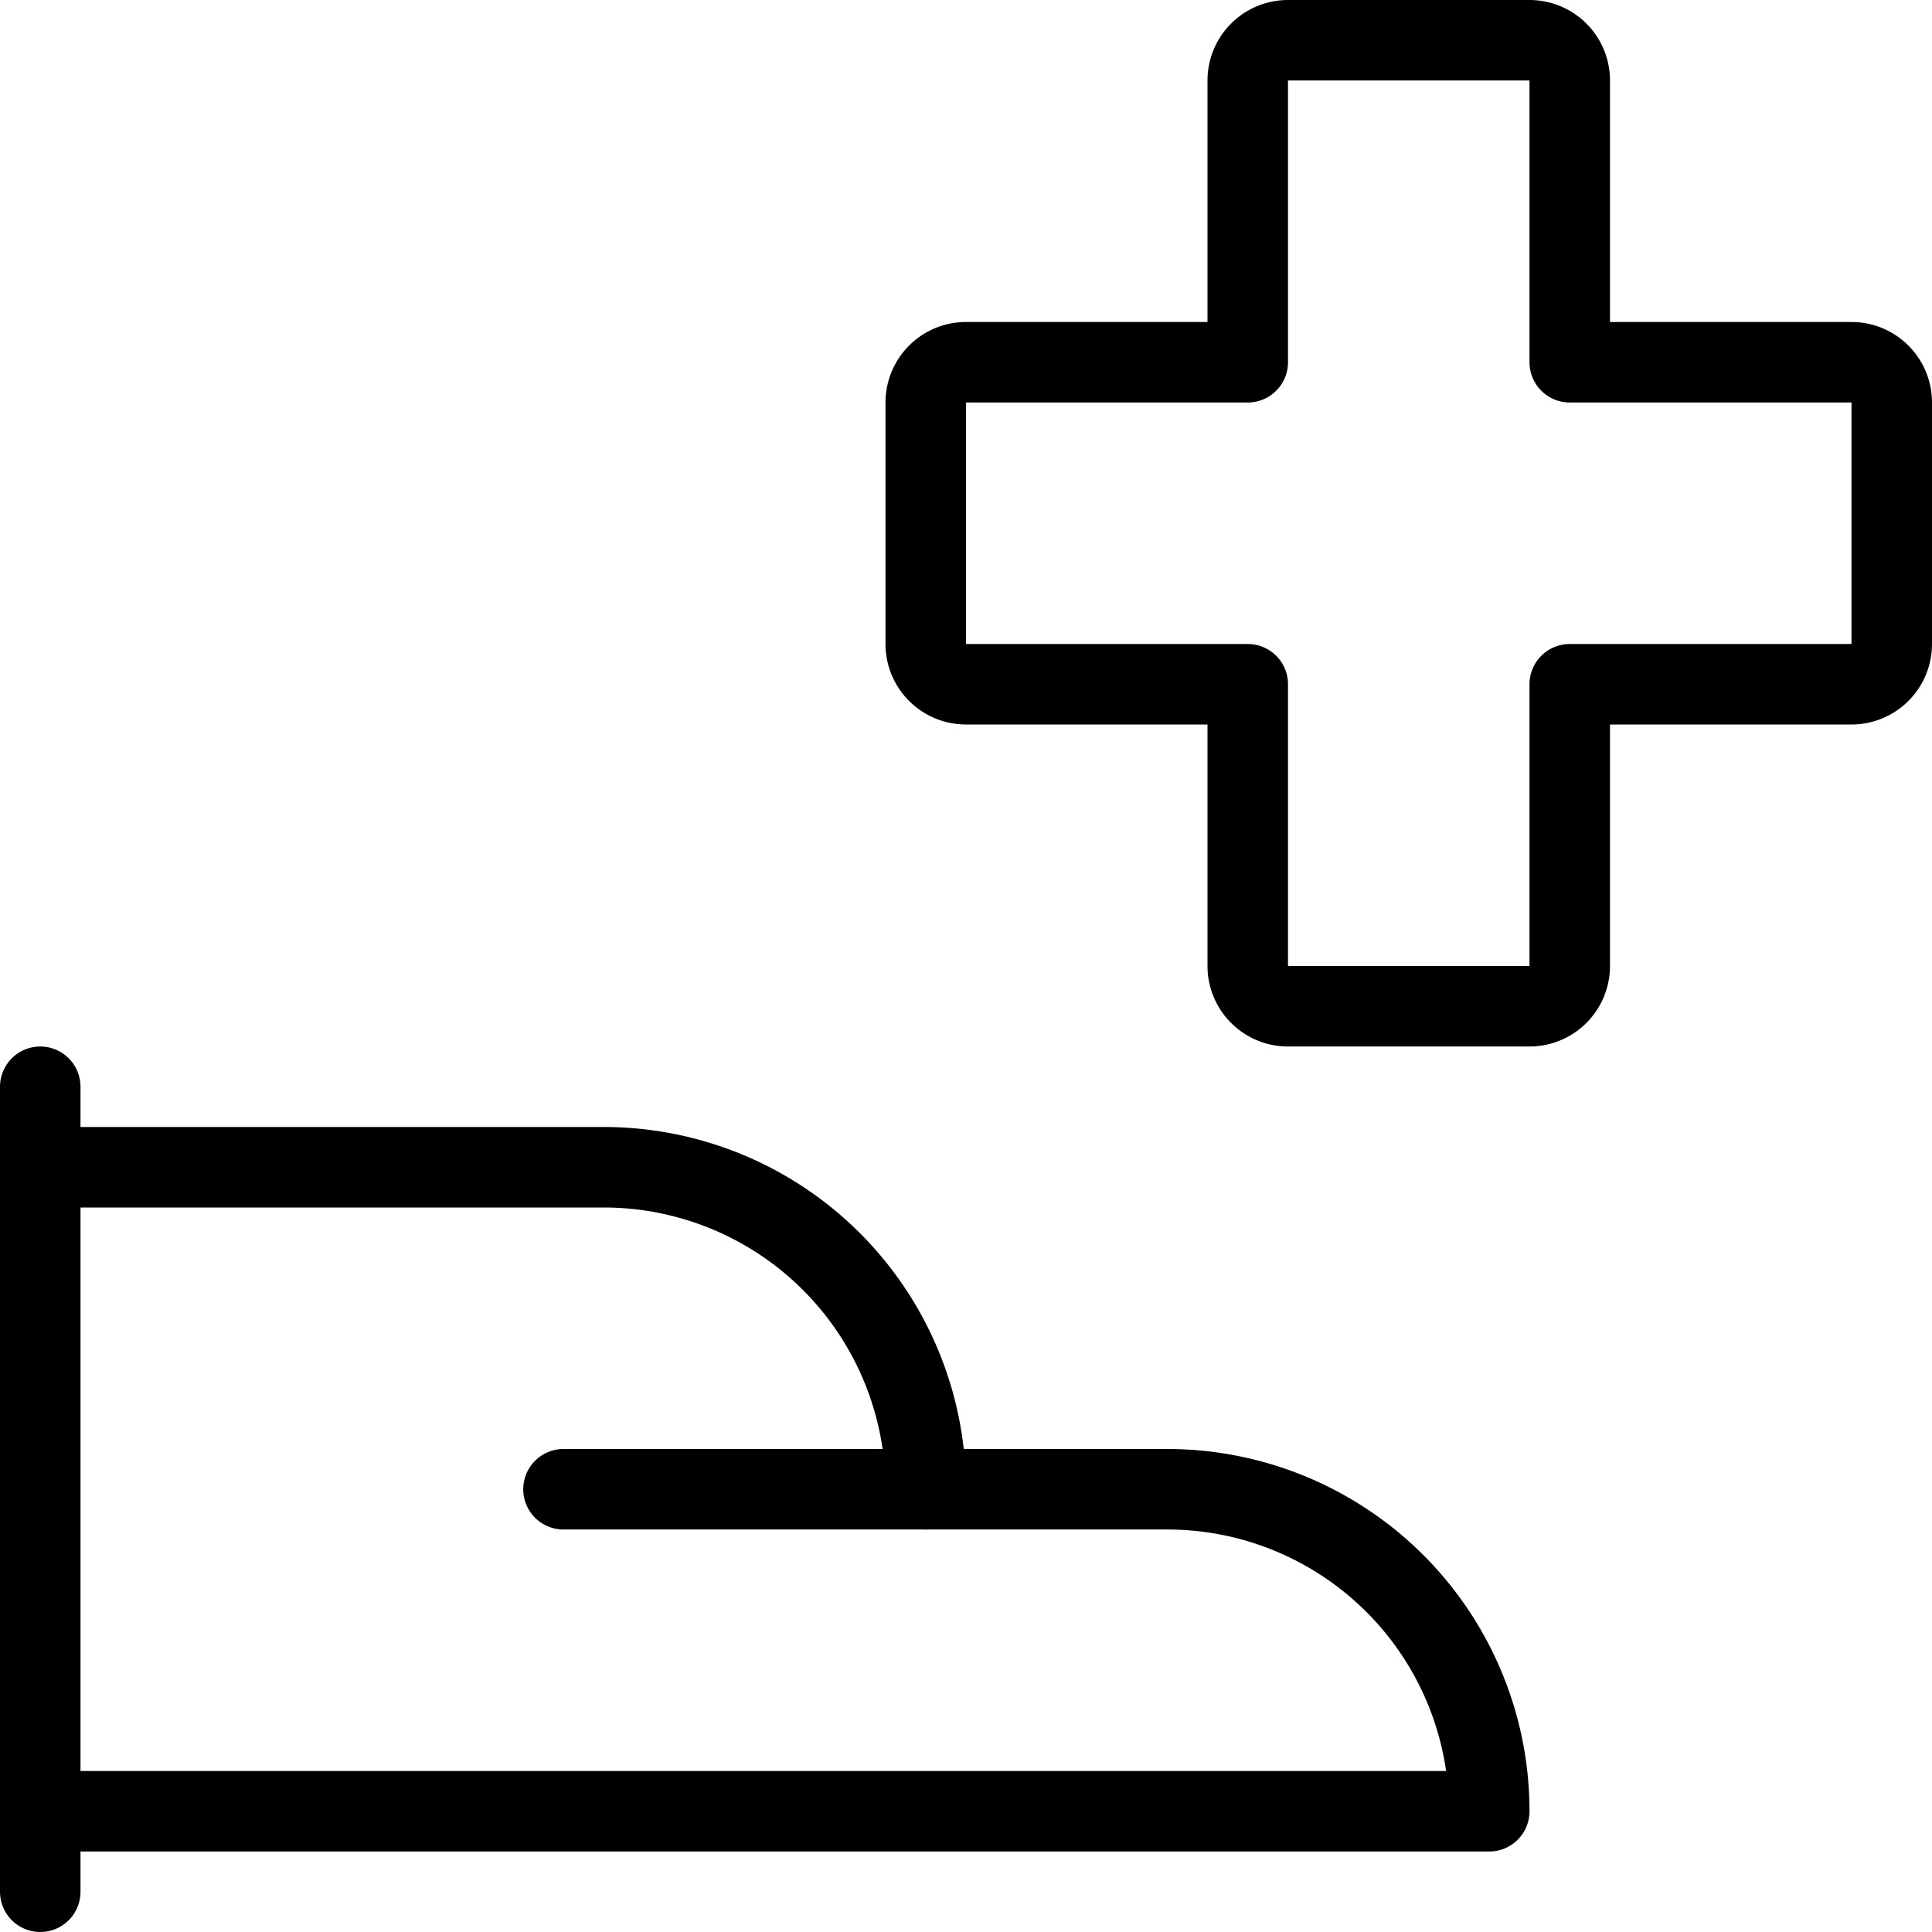
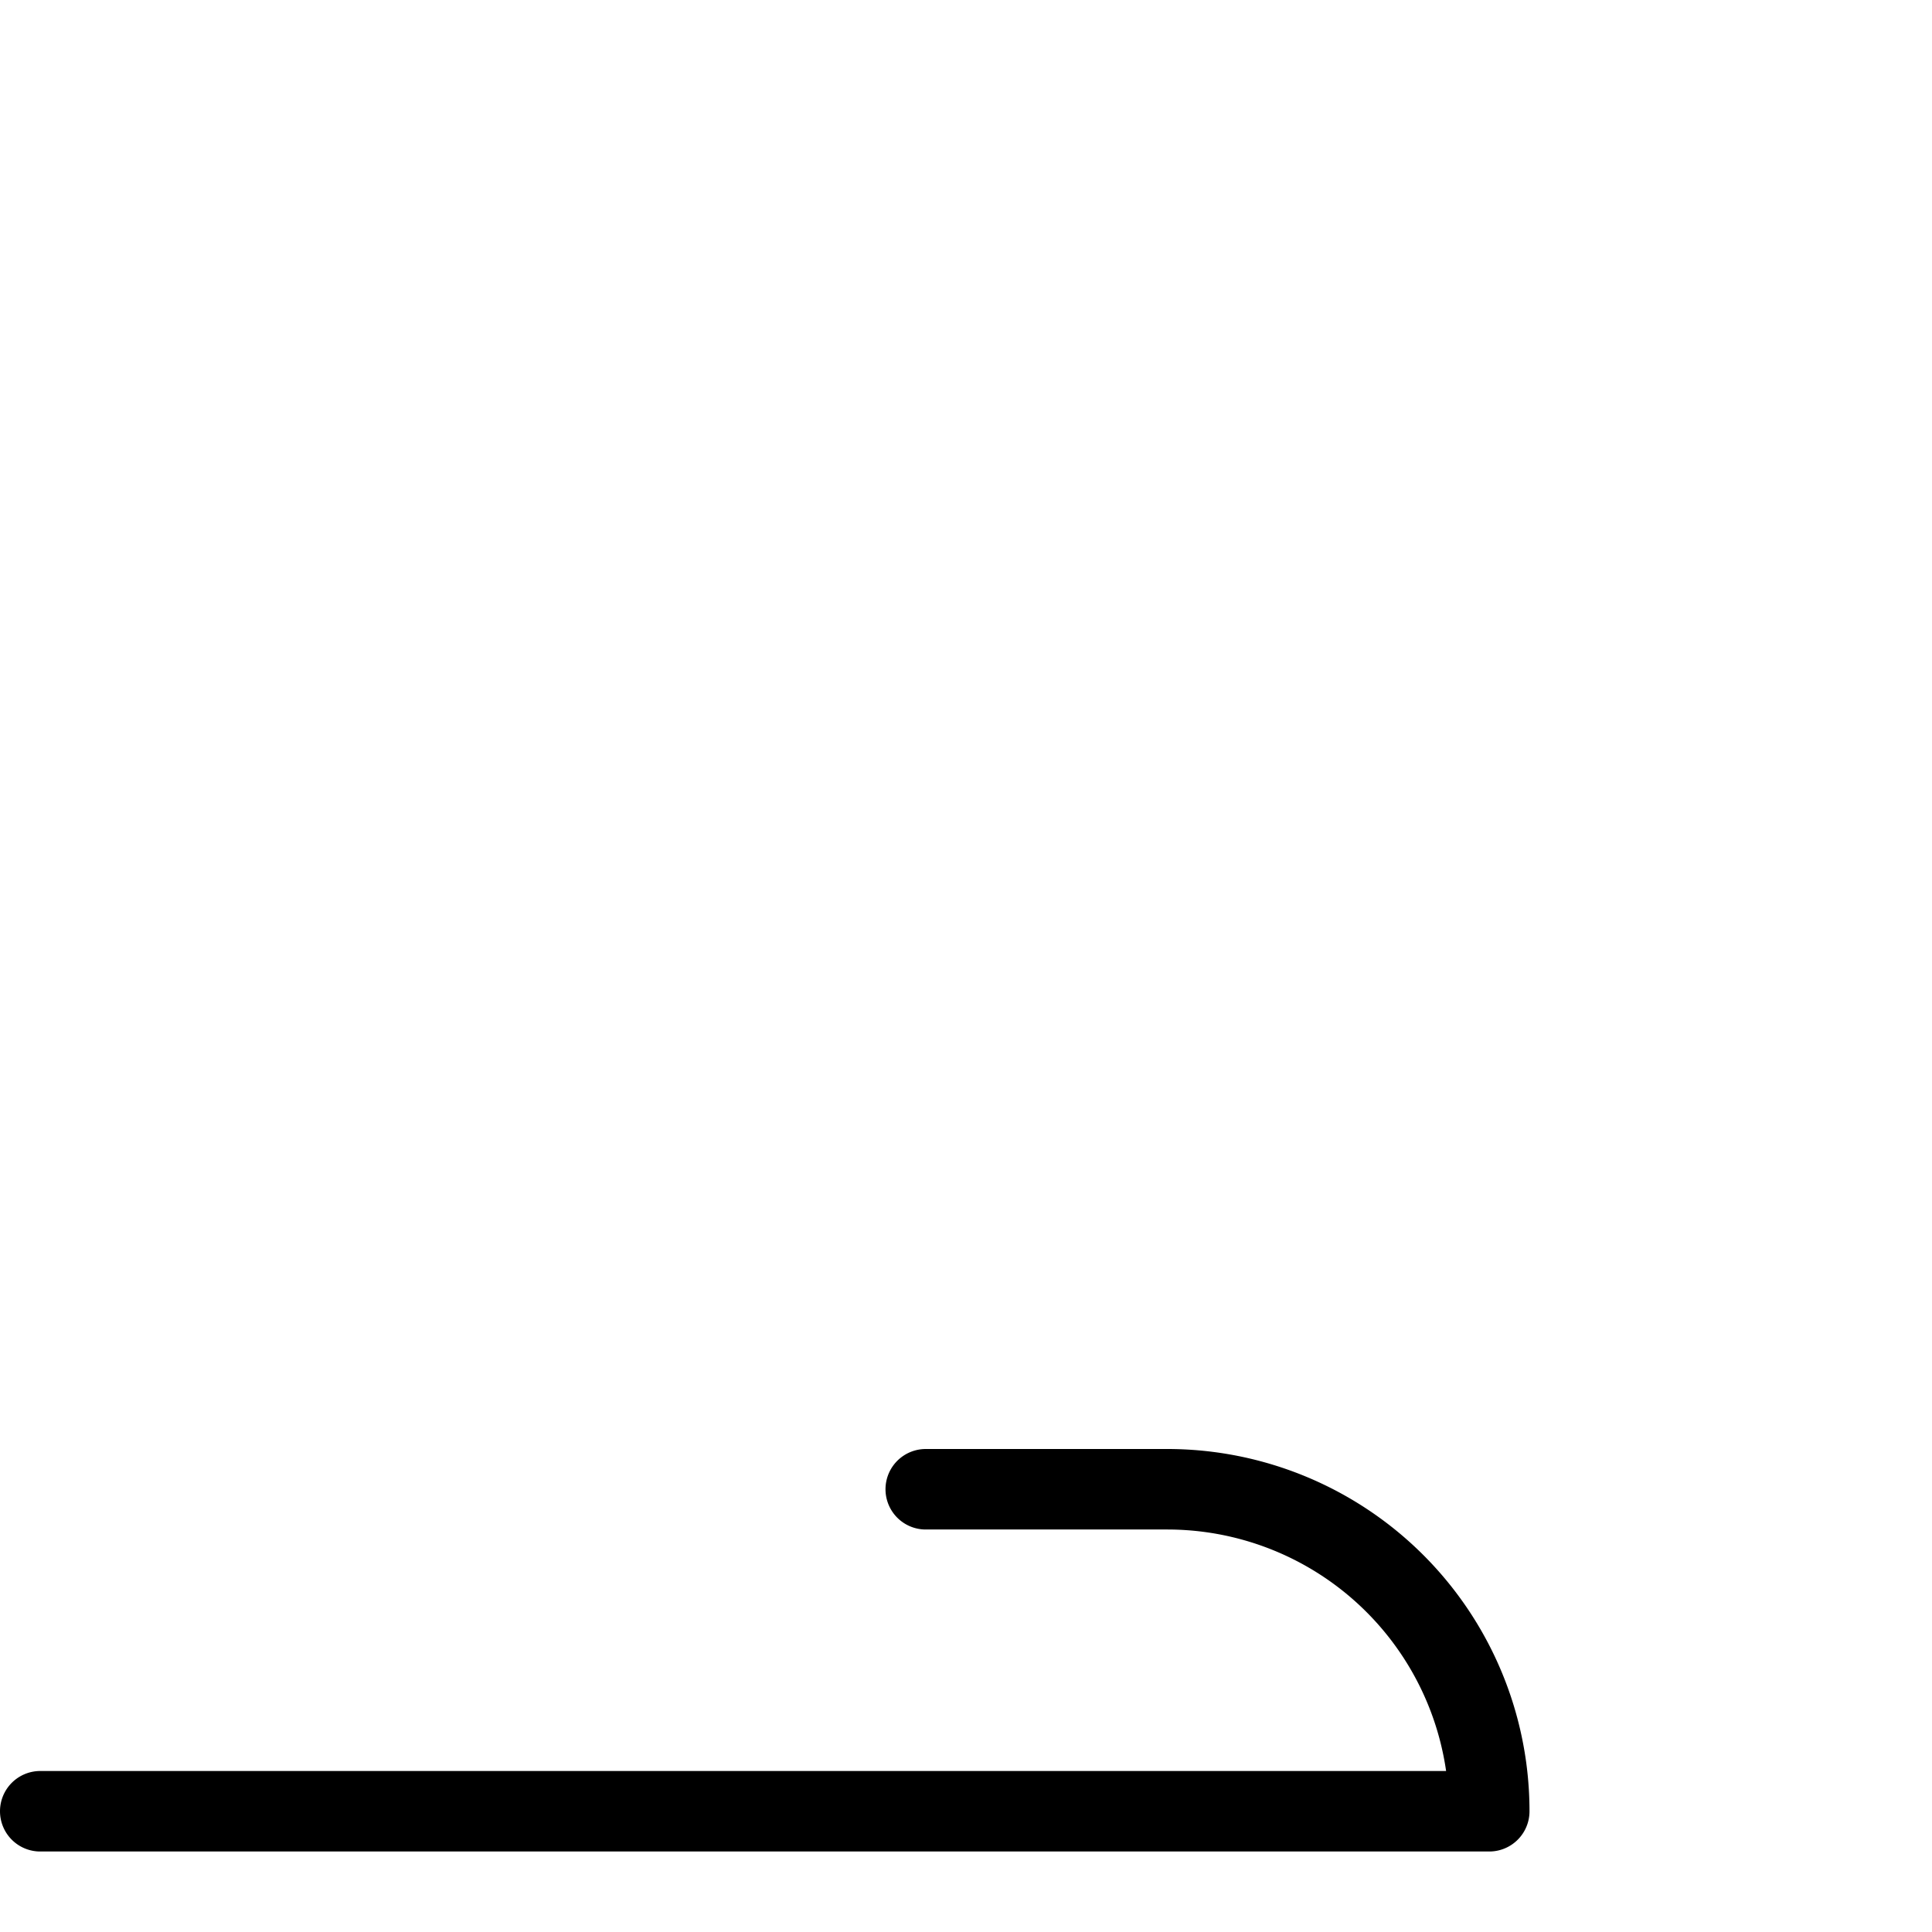
<svg xmlns="http://www.w3.org/2000/svg" viewBox="0 0 24 24">
  <g transform="matrix(1,0,0,1,0,0)">
    <path d="M11.5,18.5h3a4,4,0,0,1,4,4H.5" fill="none" stroke="#000000" stroke-linecap="round" stroke-linejoin="round" />
-     <path d="M.5,14.5h7a4,4,0,0,1,4,4H7" fill="none" stroke="#000000" stroke-linecap="round" stroke-linejoin="round" />
-     <path d="M0.5 13.5L0.5 23.5" fill="none" stroke="#000000" stroke-linecap="round" stroke-linejoin="round" />
-     <path d="M23.5,5a.5.5,0,0,0-.5-.5H19.5V1A.5.5,0,0,0,19,.5H16a.5.5,0,0,0-.5.5V4.5H12a.5.5,0,0,0-.5.5V8a.5.5,0,0,0,.5.5h3.5V12a.5.5,0,0,0,.5.5h3a.5.5,0,0,0,.5-.5V8.5H23a.5.5,0,0,0,.5-.5Z" fill="none" stroke="#000000" stroke-linecap="round" stroke-linejoin="round" />
  </g>
</svg>